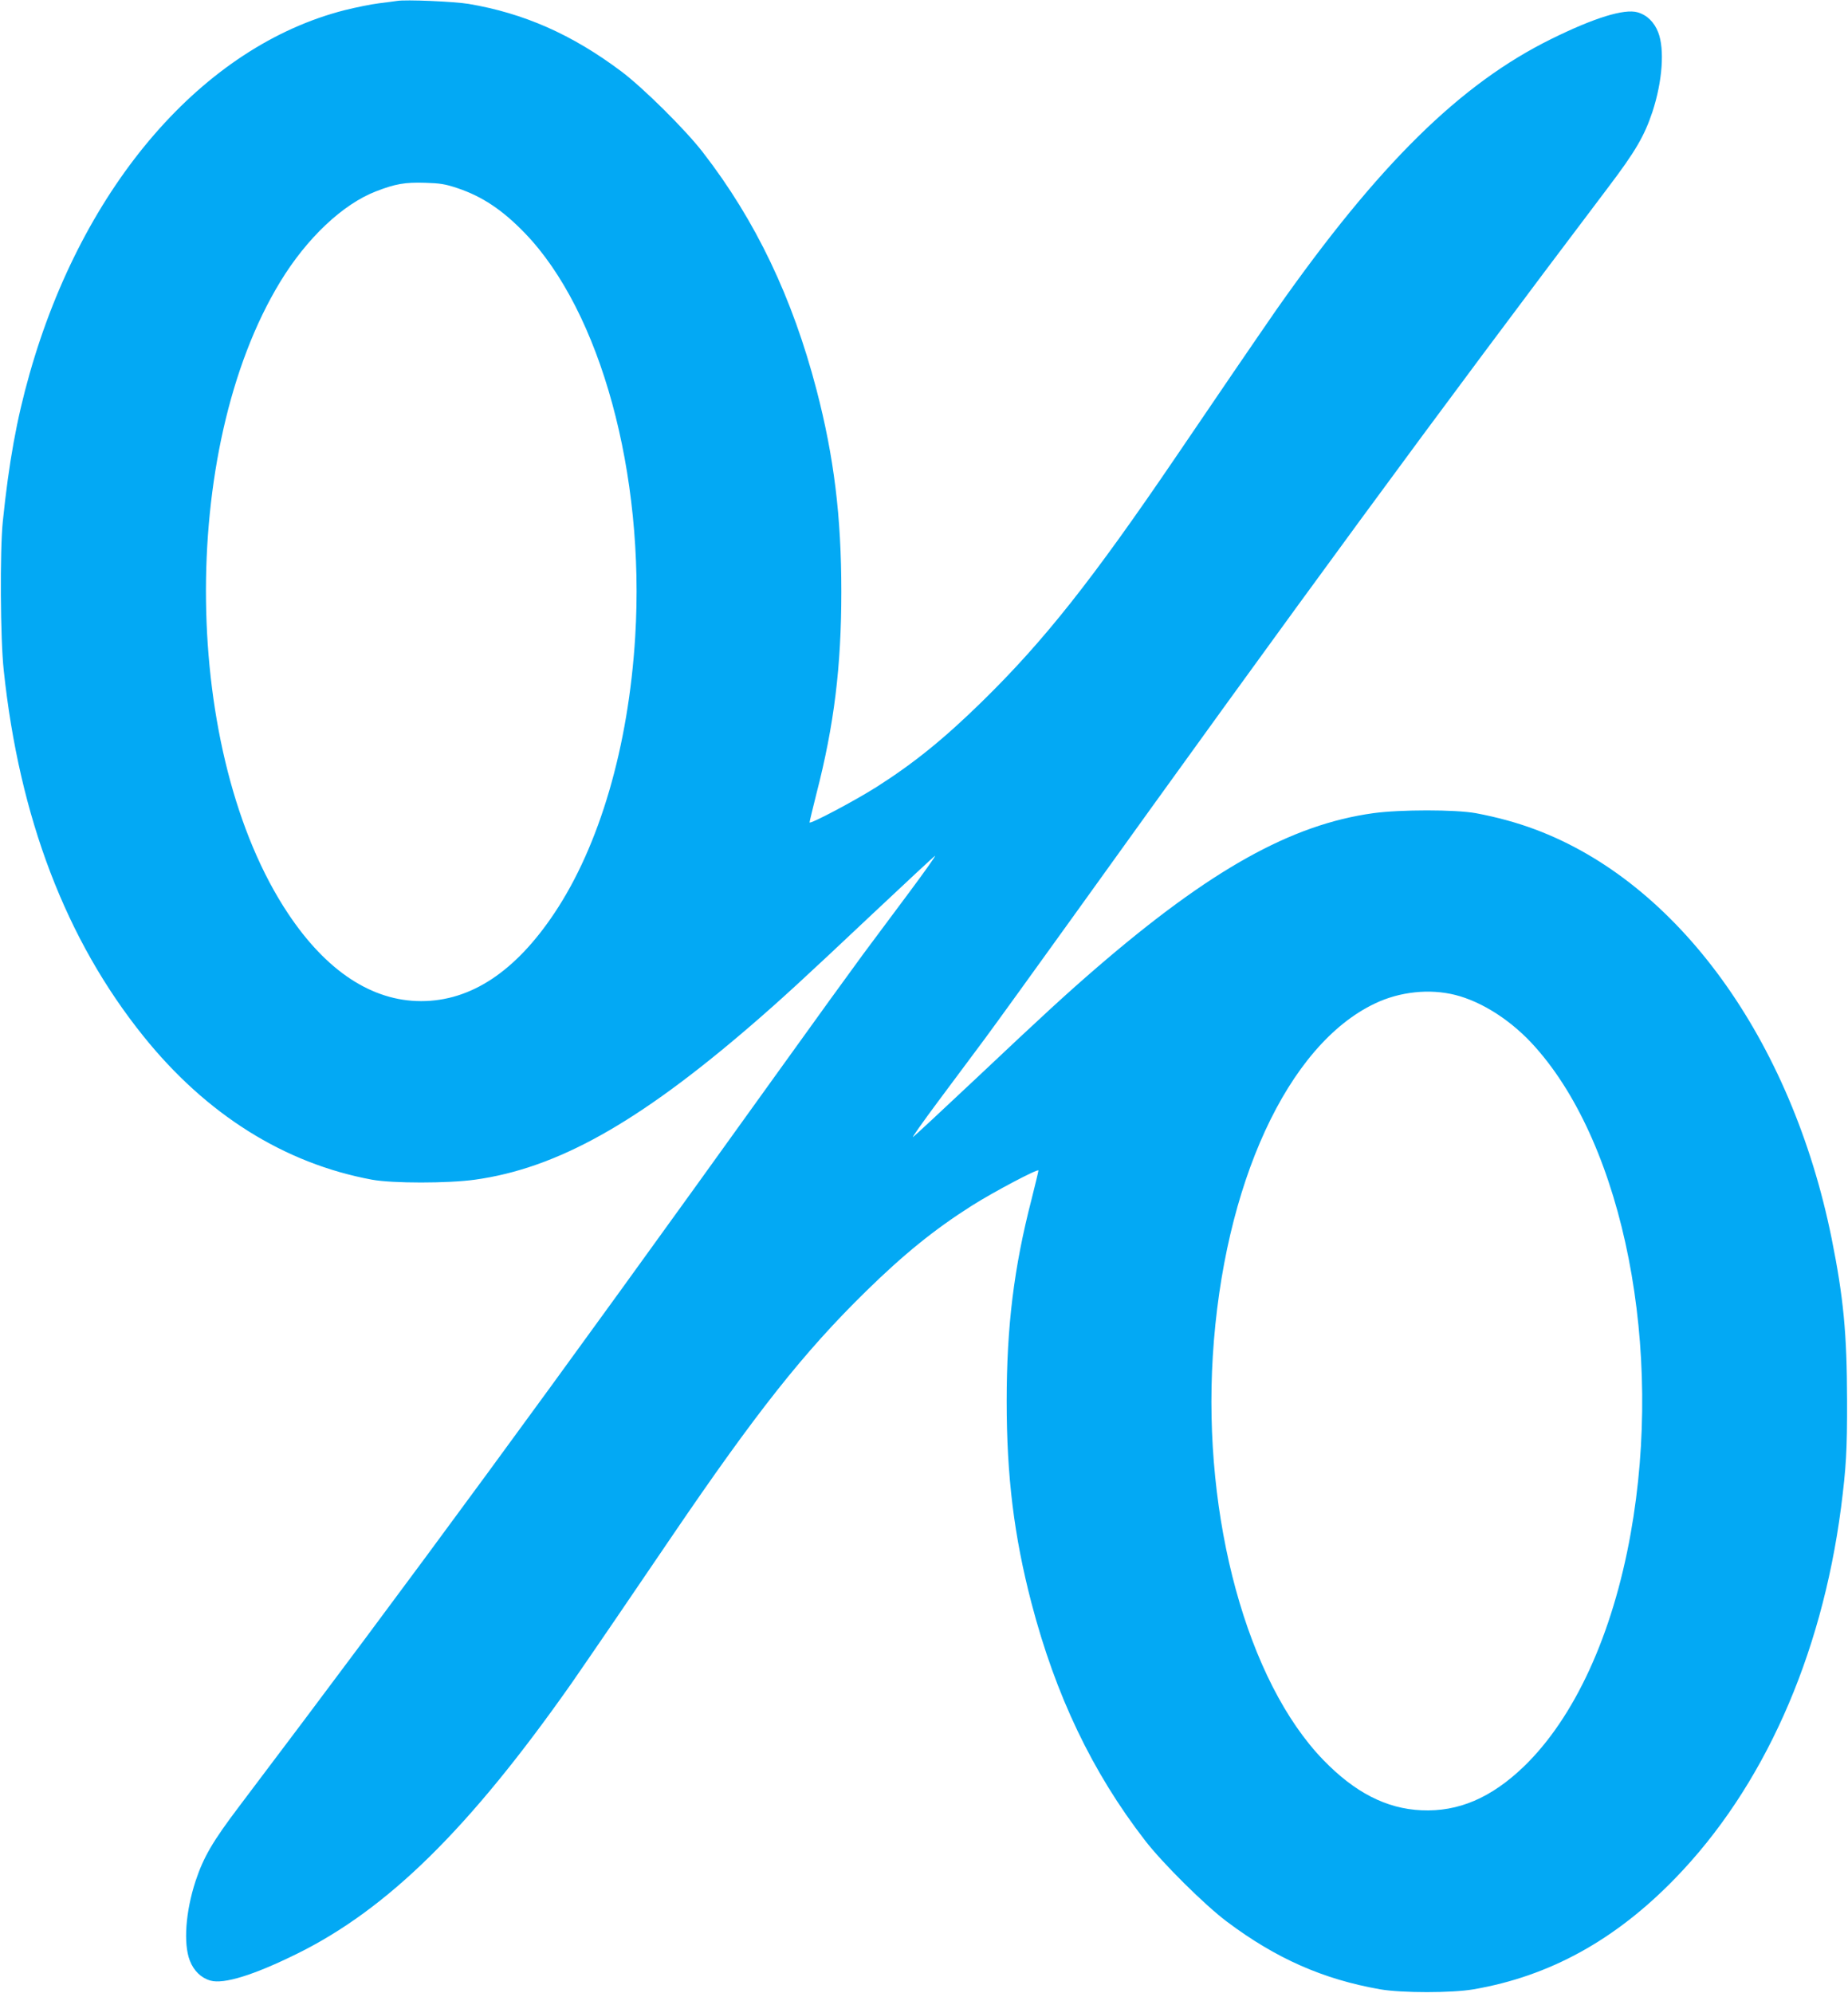
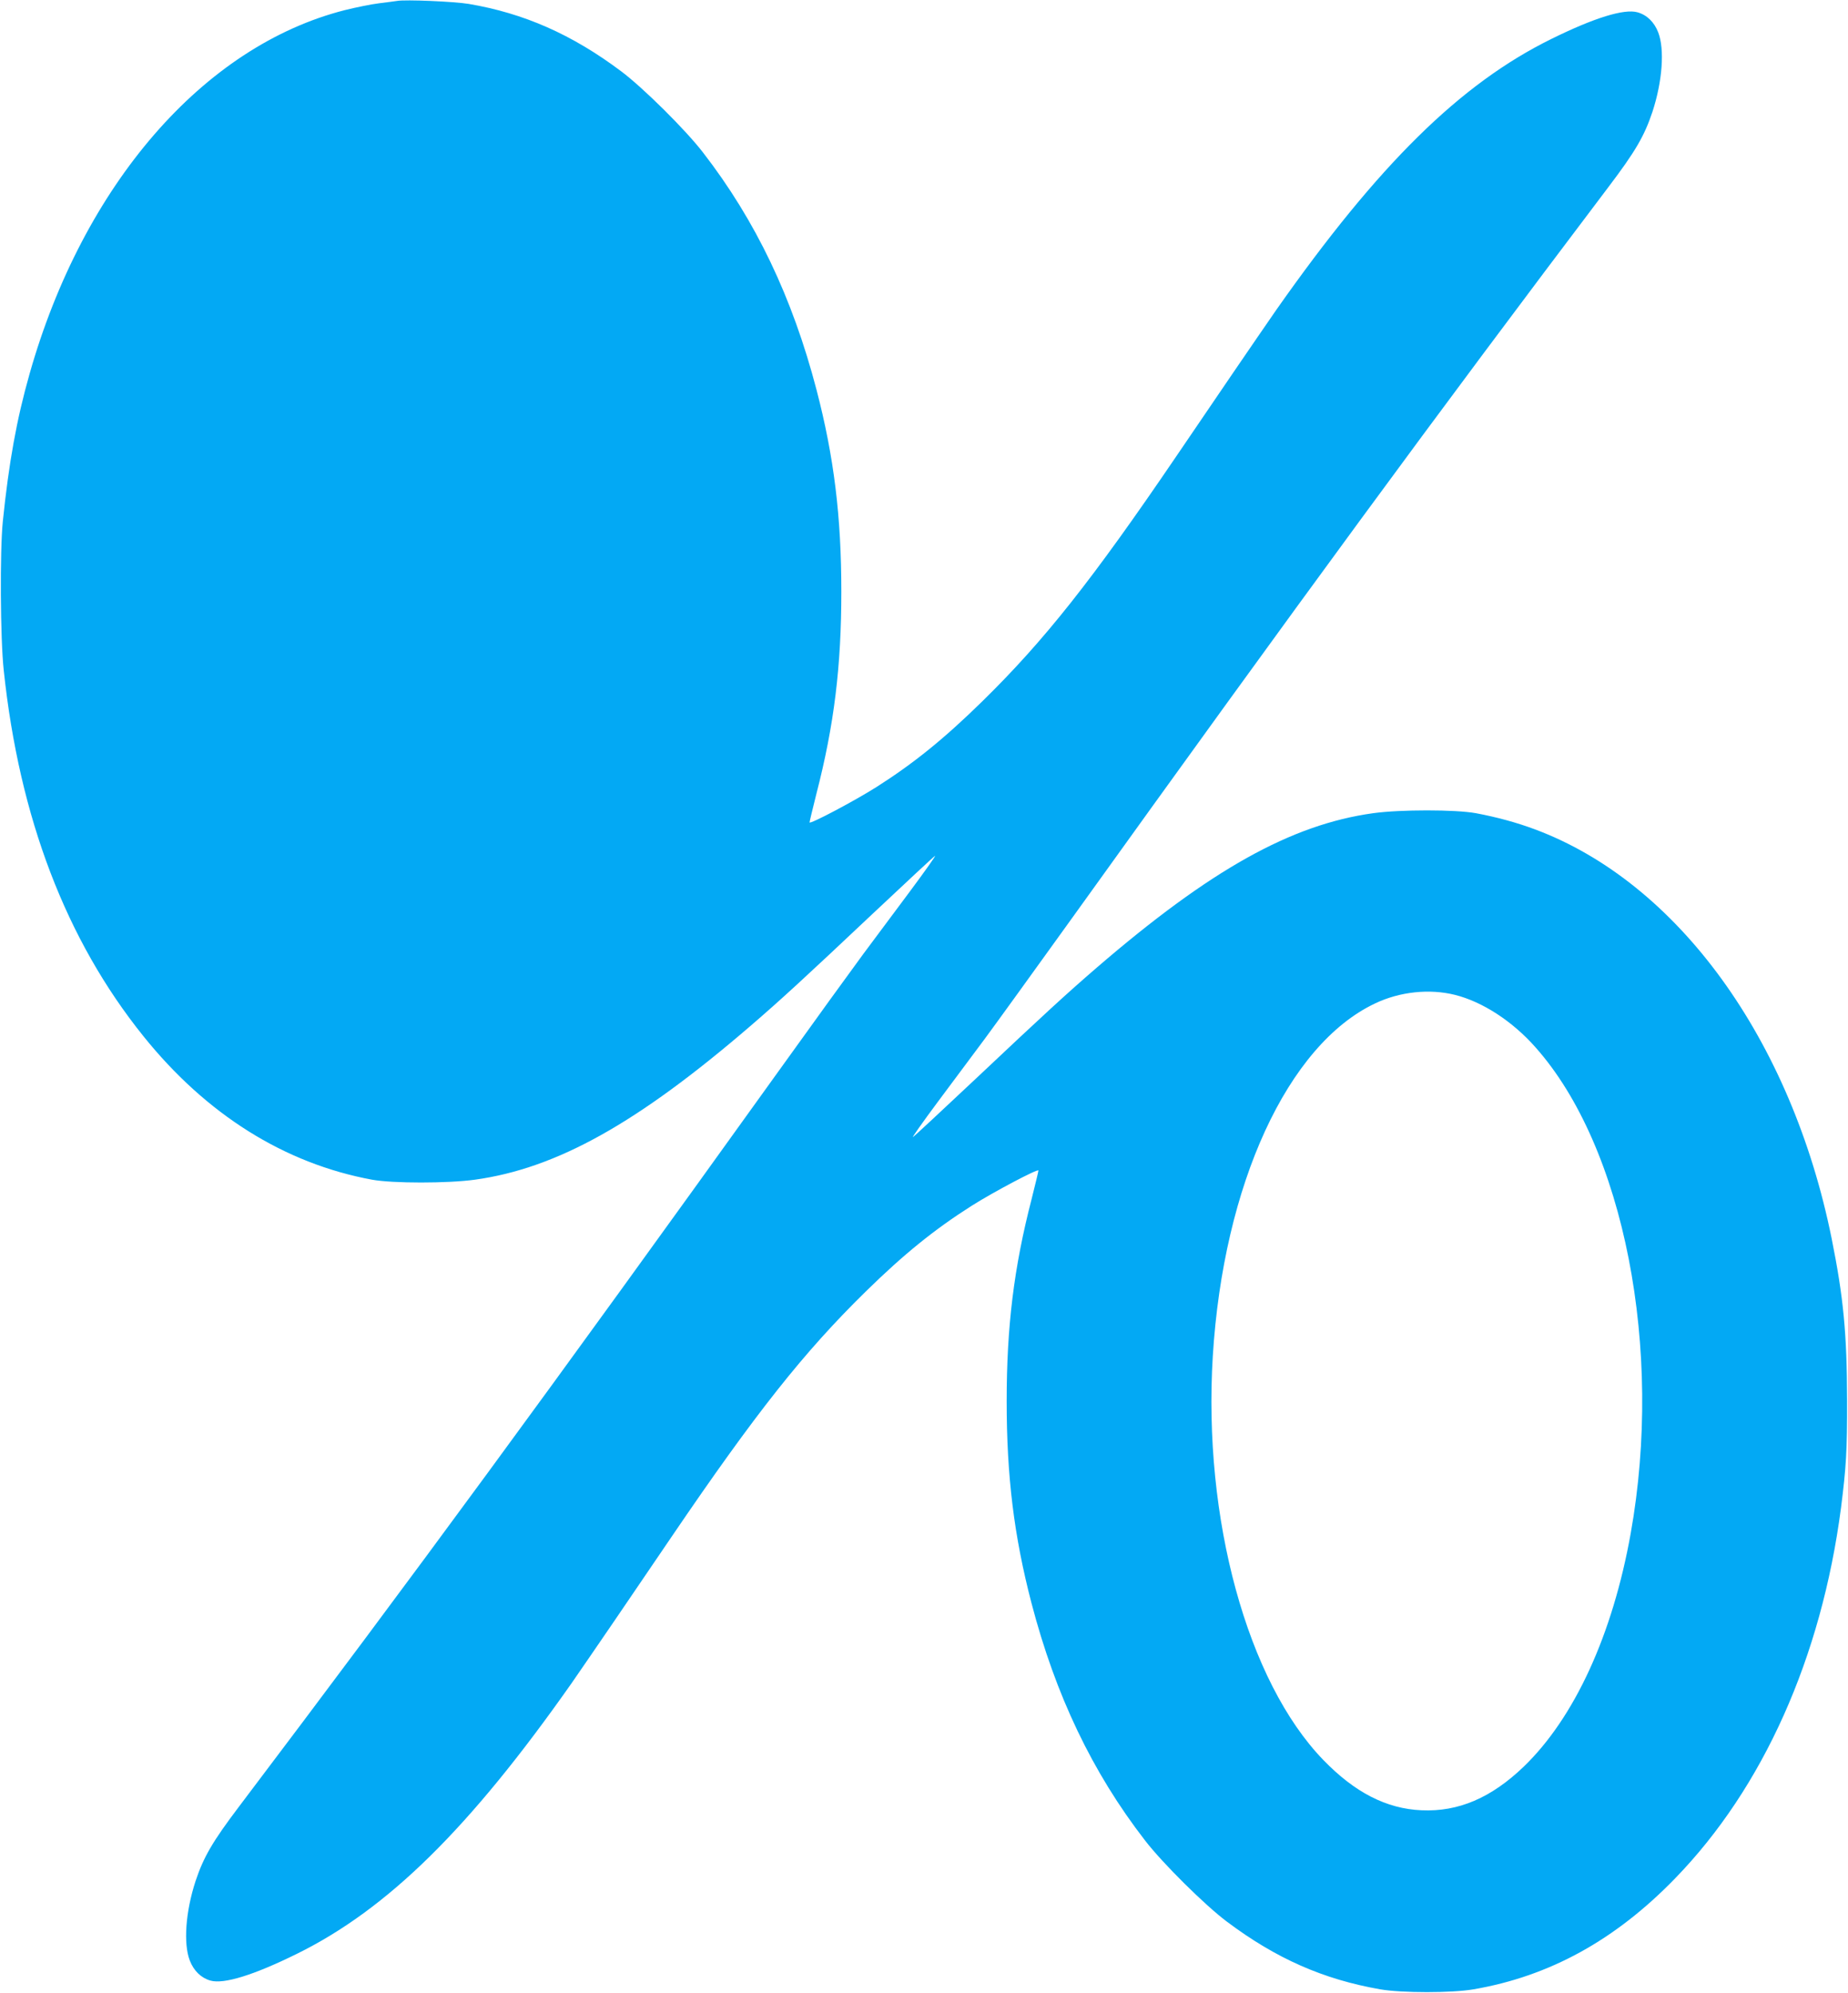
<svg xmlns="http://www.w3.org/2000/svg" version="1.0" width="1187pt" height="1280pt" viewBox="0 0 1187 1280" preserveAspectRatio="xMidYMid meet">
  <g transform="translate(0,1280) scale(0.1,-0.1)" fill="#03a9f4" stroke="none">
-     <path d="M2550 12794 c-14 -2 -65 -9 -115 -15 -49 -6 -148 -26 -220 -44 -909 -231 -1681 -1122 -2025 -2336 -83 -292 -133 -569 -172 -949 -19 -187 -16 -754 6 -955 100 -947 400 -1732 897 -2350 404 -503 906 -818 1469 -922 132 -24 486 -24 660 0 527 73 1045 363 1772 989 196 169 342 303 781 717 214 201 395 370 403 374 8 5 -63 -96 -159 -225 -95 -128 -232 -312 -304 -408 -71 -96 -320 -440 -553 -765 -1473 -2052 -2334 -3226 -3453 -4706 -171 -226 -229 -325 -281 -481 -64 -196 -79 -401 -37 -510 26 -67 73 -112 133 -129 86 -24 277 35 553 171 585 288 1111 806 1767 1740 52 75 177 257 278 405 101 149 265 389 364 535 541 796 849 1185 1247 1575 245 240 440 398 681 551 139 88 428 241 428 226 0 -6 -20 -88 -44 -184 -114 -441 -160 -819 -160 -1298 0 -482 47 -865 159 -1295 155 -594 391 -1088 729 -1525 113 -147 386 -417 526 -522 317 -238 620 -371 985 -435 138 -24 461 -24 600 0 488 84 910 316 1295 713 565 582 939 1418 1065 2379 33 259 40 369 39 695 -1 425 -23 657 -99 1035 -259 1281 -990 2288 -1908 2629 -115 43 -244 78 -377 103 -132 24 -486 24 -660 0 -527 -73 -1045 -363 -1772 -989 -196 -169 -342 -303 -781 -717 -214 -201 -395 -370 -403 -374 -8 -5 63 96 159 225 95 128 232 312 304 408 71 96 320 441 553 765 1473 2052 2334 3226 3453 4706 171 226 229 325 281 481 64 196 79 401 37 510 -26 67 -73 112 -133 129 -86 24 -277 -35 -553 -171 -585 -288 -1111 -806 -1767 -1740 -52 -75 -177 -257 -278 -405 -101 -149 -265 -389 -364 -535 -541 -796 -849 -1185 -1247 -1575 -245 -240 -440 -398 -681 -551 -139 -88 -428 -241 -428 -226 0 6 20 88 44 184 114 441 160 819 160 1298 0 482 -47 865 -159 1295 -155 594 -391 1088 -729 1525 -113 147 -386 417 -526 522 -316 237 -625 373 -980 433 -90 15 -406 29 -460 19z m390 -1203 c158 -53 288 -140 431 -288 487 -504 773 -1548 709 -2593 -43 -706 -229 -1341 -519 -1775 -251 -376 -537 -565 -856 -565 -316 0 -609 193 -855 563 -682 1024 -706 2979 -50 4057 170 280 402 499 615 581 124 48 186 59 315 55 97 -3 130 -8 210 -35z m6406 -5181 c176 -44 369 -169 517 -337 569 -640 823 -1940 611 -3123 -116 -649 -360 -1181 -686 -1496 -209 -201 -420 -292 -658 -281 -225 10 -428 114 -631 324 -487 504 -773 1548 -709 2593 68 1102 480 1999 1042 2265 159 76 350 96 514 55z" />
+     <path d="M2550 12794 c-14 -2 -65 -9 -115 -15 -49 -6 -148 -26 -220 -44 -909 -231 -1681 -1122 -2025 -2336 -83 -292 -133 -569 -172 -949 -19 -187 -16 -754 6 -955 100 -947 400 -1732 897 -2350 404 -503 906 -818 1469 -922 132 -24 486 -24 660 0 527 73 1045 363 1772 989 196 169 342 303 781 717 214 201 395 370 403 374 8 5 -63 -96 -159 -225 -95 -128 -232 -312 -304 -408 -71 -96 -320 -440 -553 -765 -1473 -2052 -2334 -3226 -3453 -4706 -171 -226 -229 -325 -281 -481 -64 -196 -79 -401 -37 -510 26 -67 73 -112 133 -129 86 -24 277 35 553 171 585 288 1111 806 1767 1740 52 75 177 257 278 405 101 149 265 389 364 535 541 796 849 1185 1247 1575 245 240 440 398 681 551 139 88 428 241 428 226 0 -6 -20 -88 -44 -184 -114 -441 -160 -819 -160 -1298 0 -482 47 -865 159 -1295 155 -594 391 -1088 729 -1525 113 -147 386 -417 526 -522 317 -238 620 -371 985 -435 138 -24 461 -24 600 0 488 84 910 316 1295 713 565 582 939 1418 1065 2379 33 259 40 369 39 695 -1 425 -23 657 -99 1035 -259 1281 -990 2288 -1908 2629 -115 43 -244 78 -377 103 -132 24 -486 24 -660 0 -527 -73 -1045 -363 -1772 -989 -196 -169 -342 -303 -781 -717 -214 -201 -395 -370 -403 -374 -8 -5 63 96 159 225 95 128 232 312 304 408 71 96 320 441 553 765 1473 2052 2334 3226 3453 4706 171 226 229 325 281 481 64 196 79 401 37 510 -26 67 -73 112 -133 129 -86 24 -277 -35 -553 -171 -585 -288 -1111 -806 -1767 -1740 -52 -75 -177 -257 -278 -405 -101 -149 -265 -389 -364 -535 -541 -796 -849 -1185 -1247 -1575 -245 -240 -440 -398 -681 -551 -139 -88 -428 -241 -428 -226 0 6 20 88 44 184 114 441 160 819 160 1298 0 482 -47 865 -159 1295 -155 594 -391 1088 -729 1525 -113 147 -386 417 -526 522 -316 237 -625 373 -980 433 -90 15 -406 29 -460 19z m390 -1203 z m6406 -5181 c176 -44 369 -169 517 -337 569 -640 823 -1940 611 -3123 -116 -649 -360 -1181 -686 -1496 -209 -201 -420 -292 -658 -281 -225 10 -428 114 -631 324 -487 504 -773 1548 -709 2593 68 1102 480 1999 1042 2265 159 76 350 96 514 55z" />
  </g>
</svg>